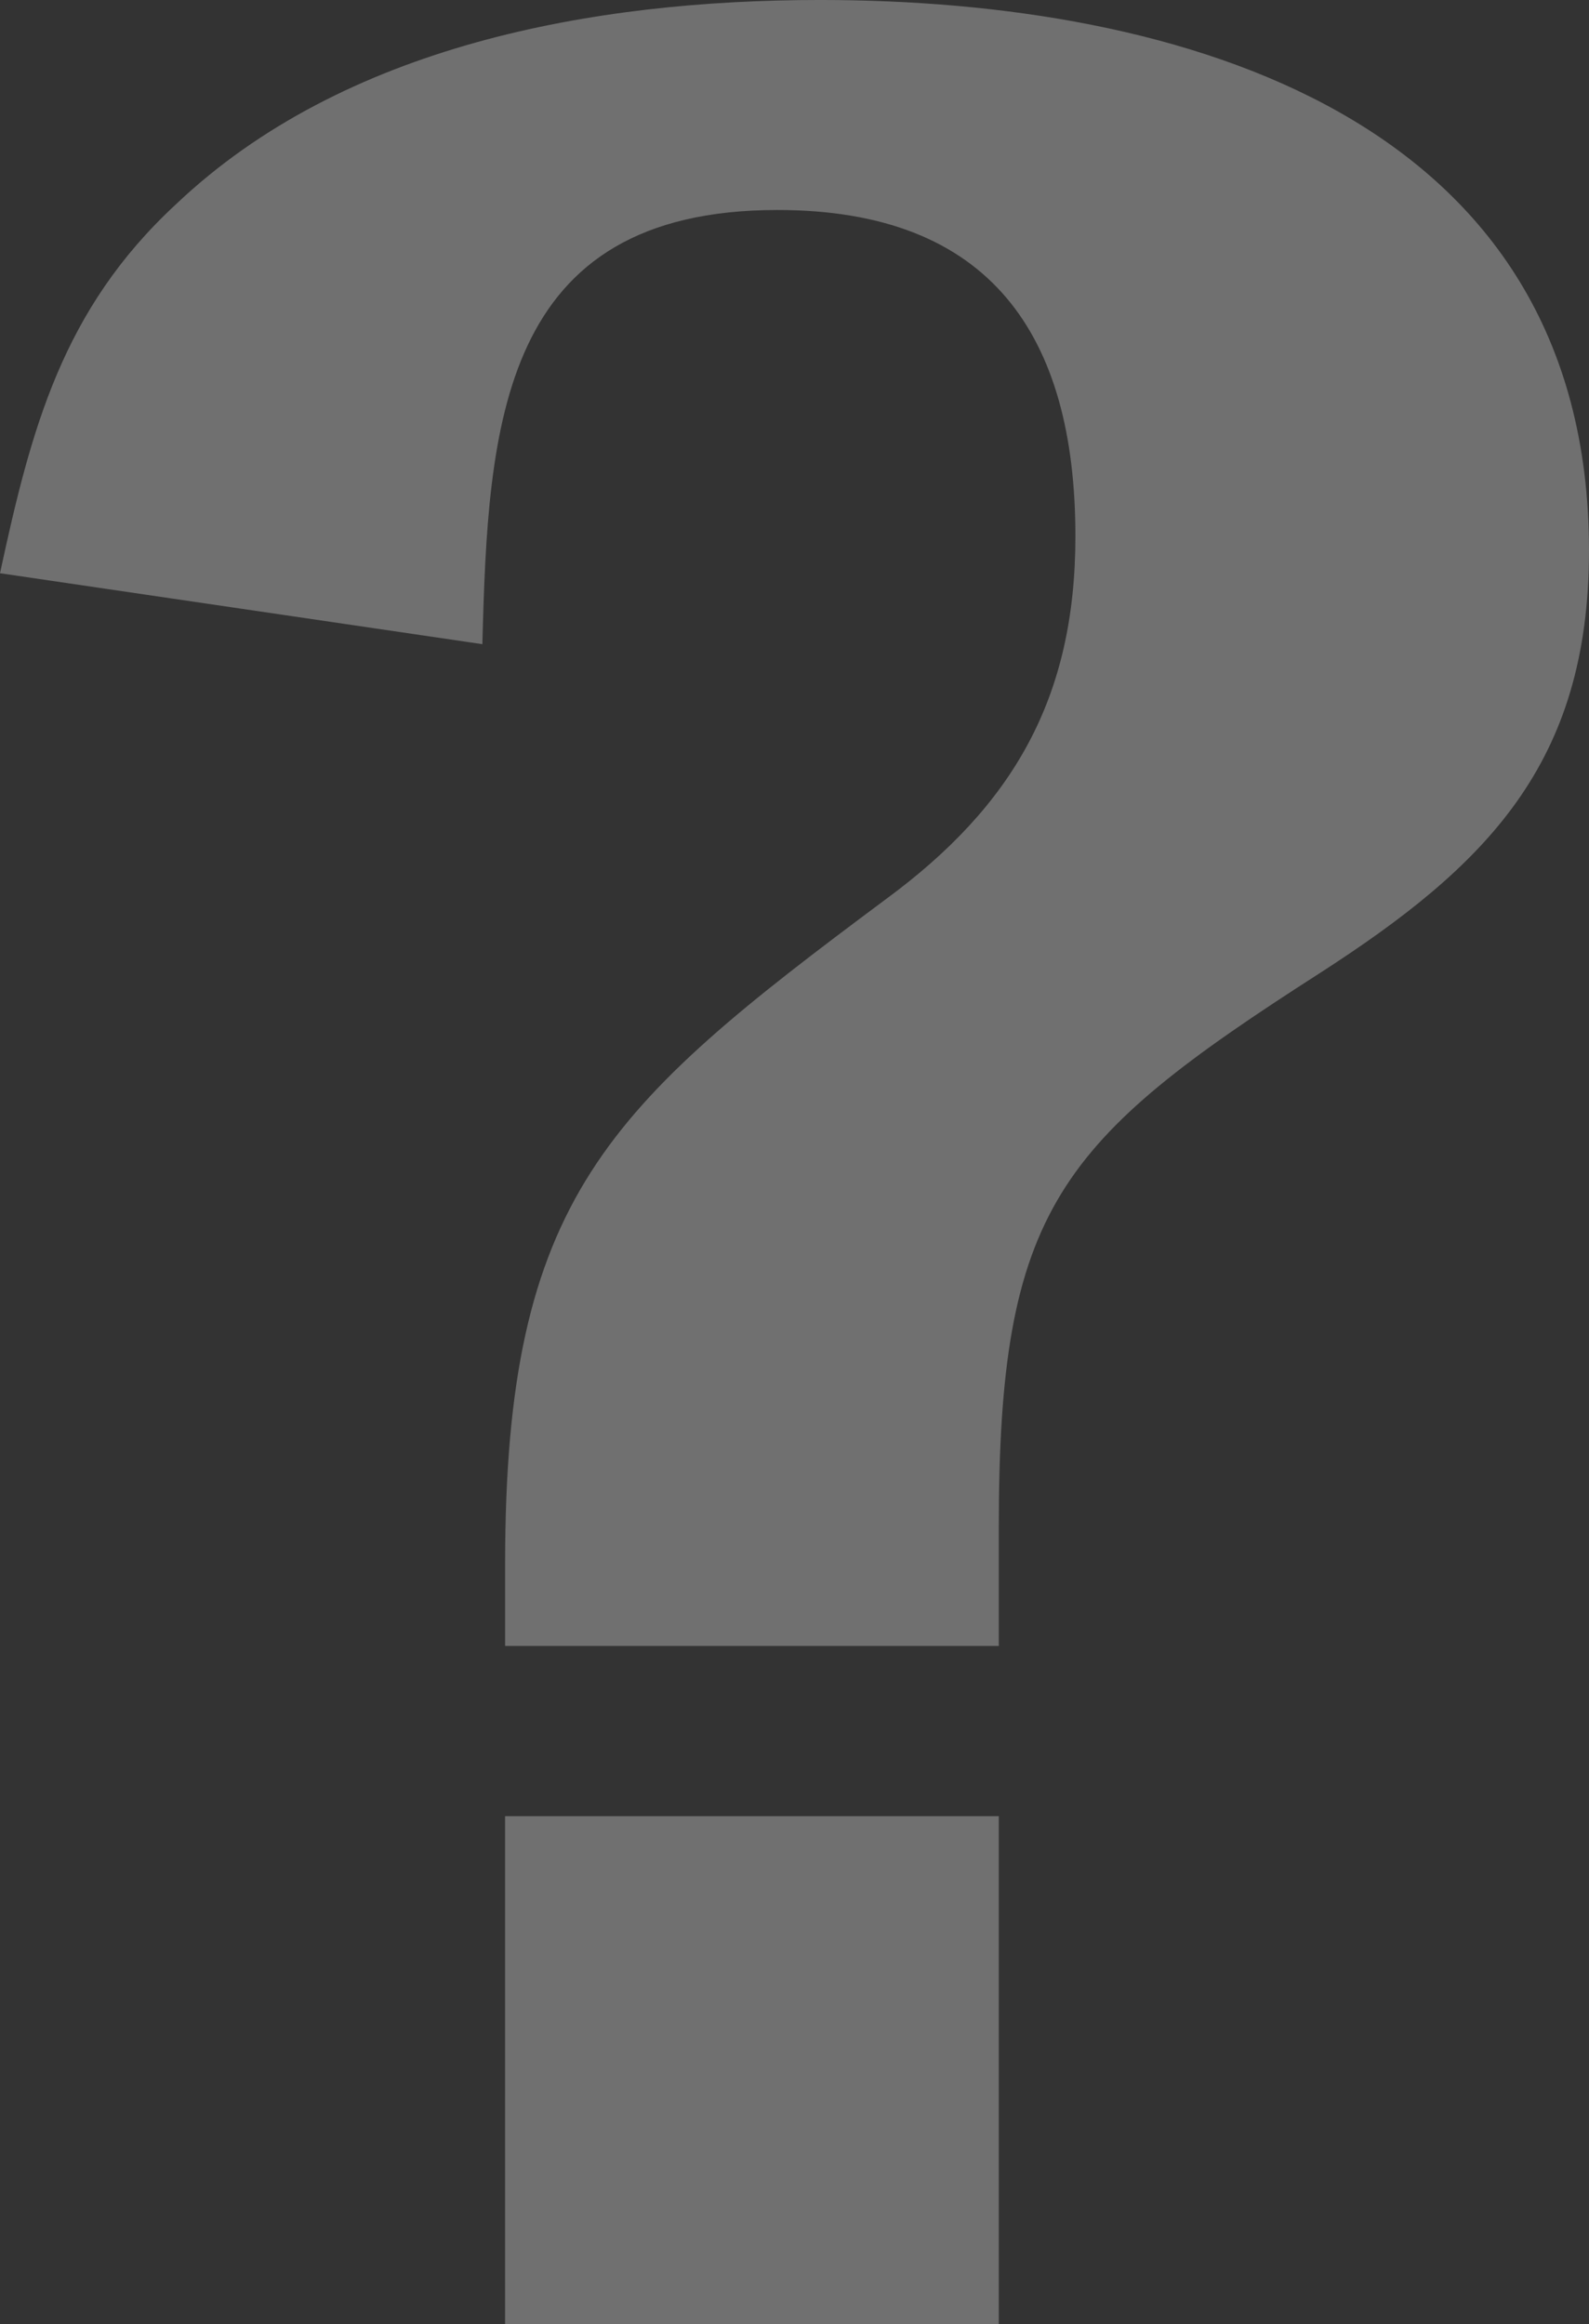
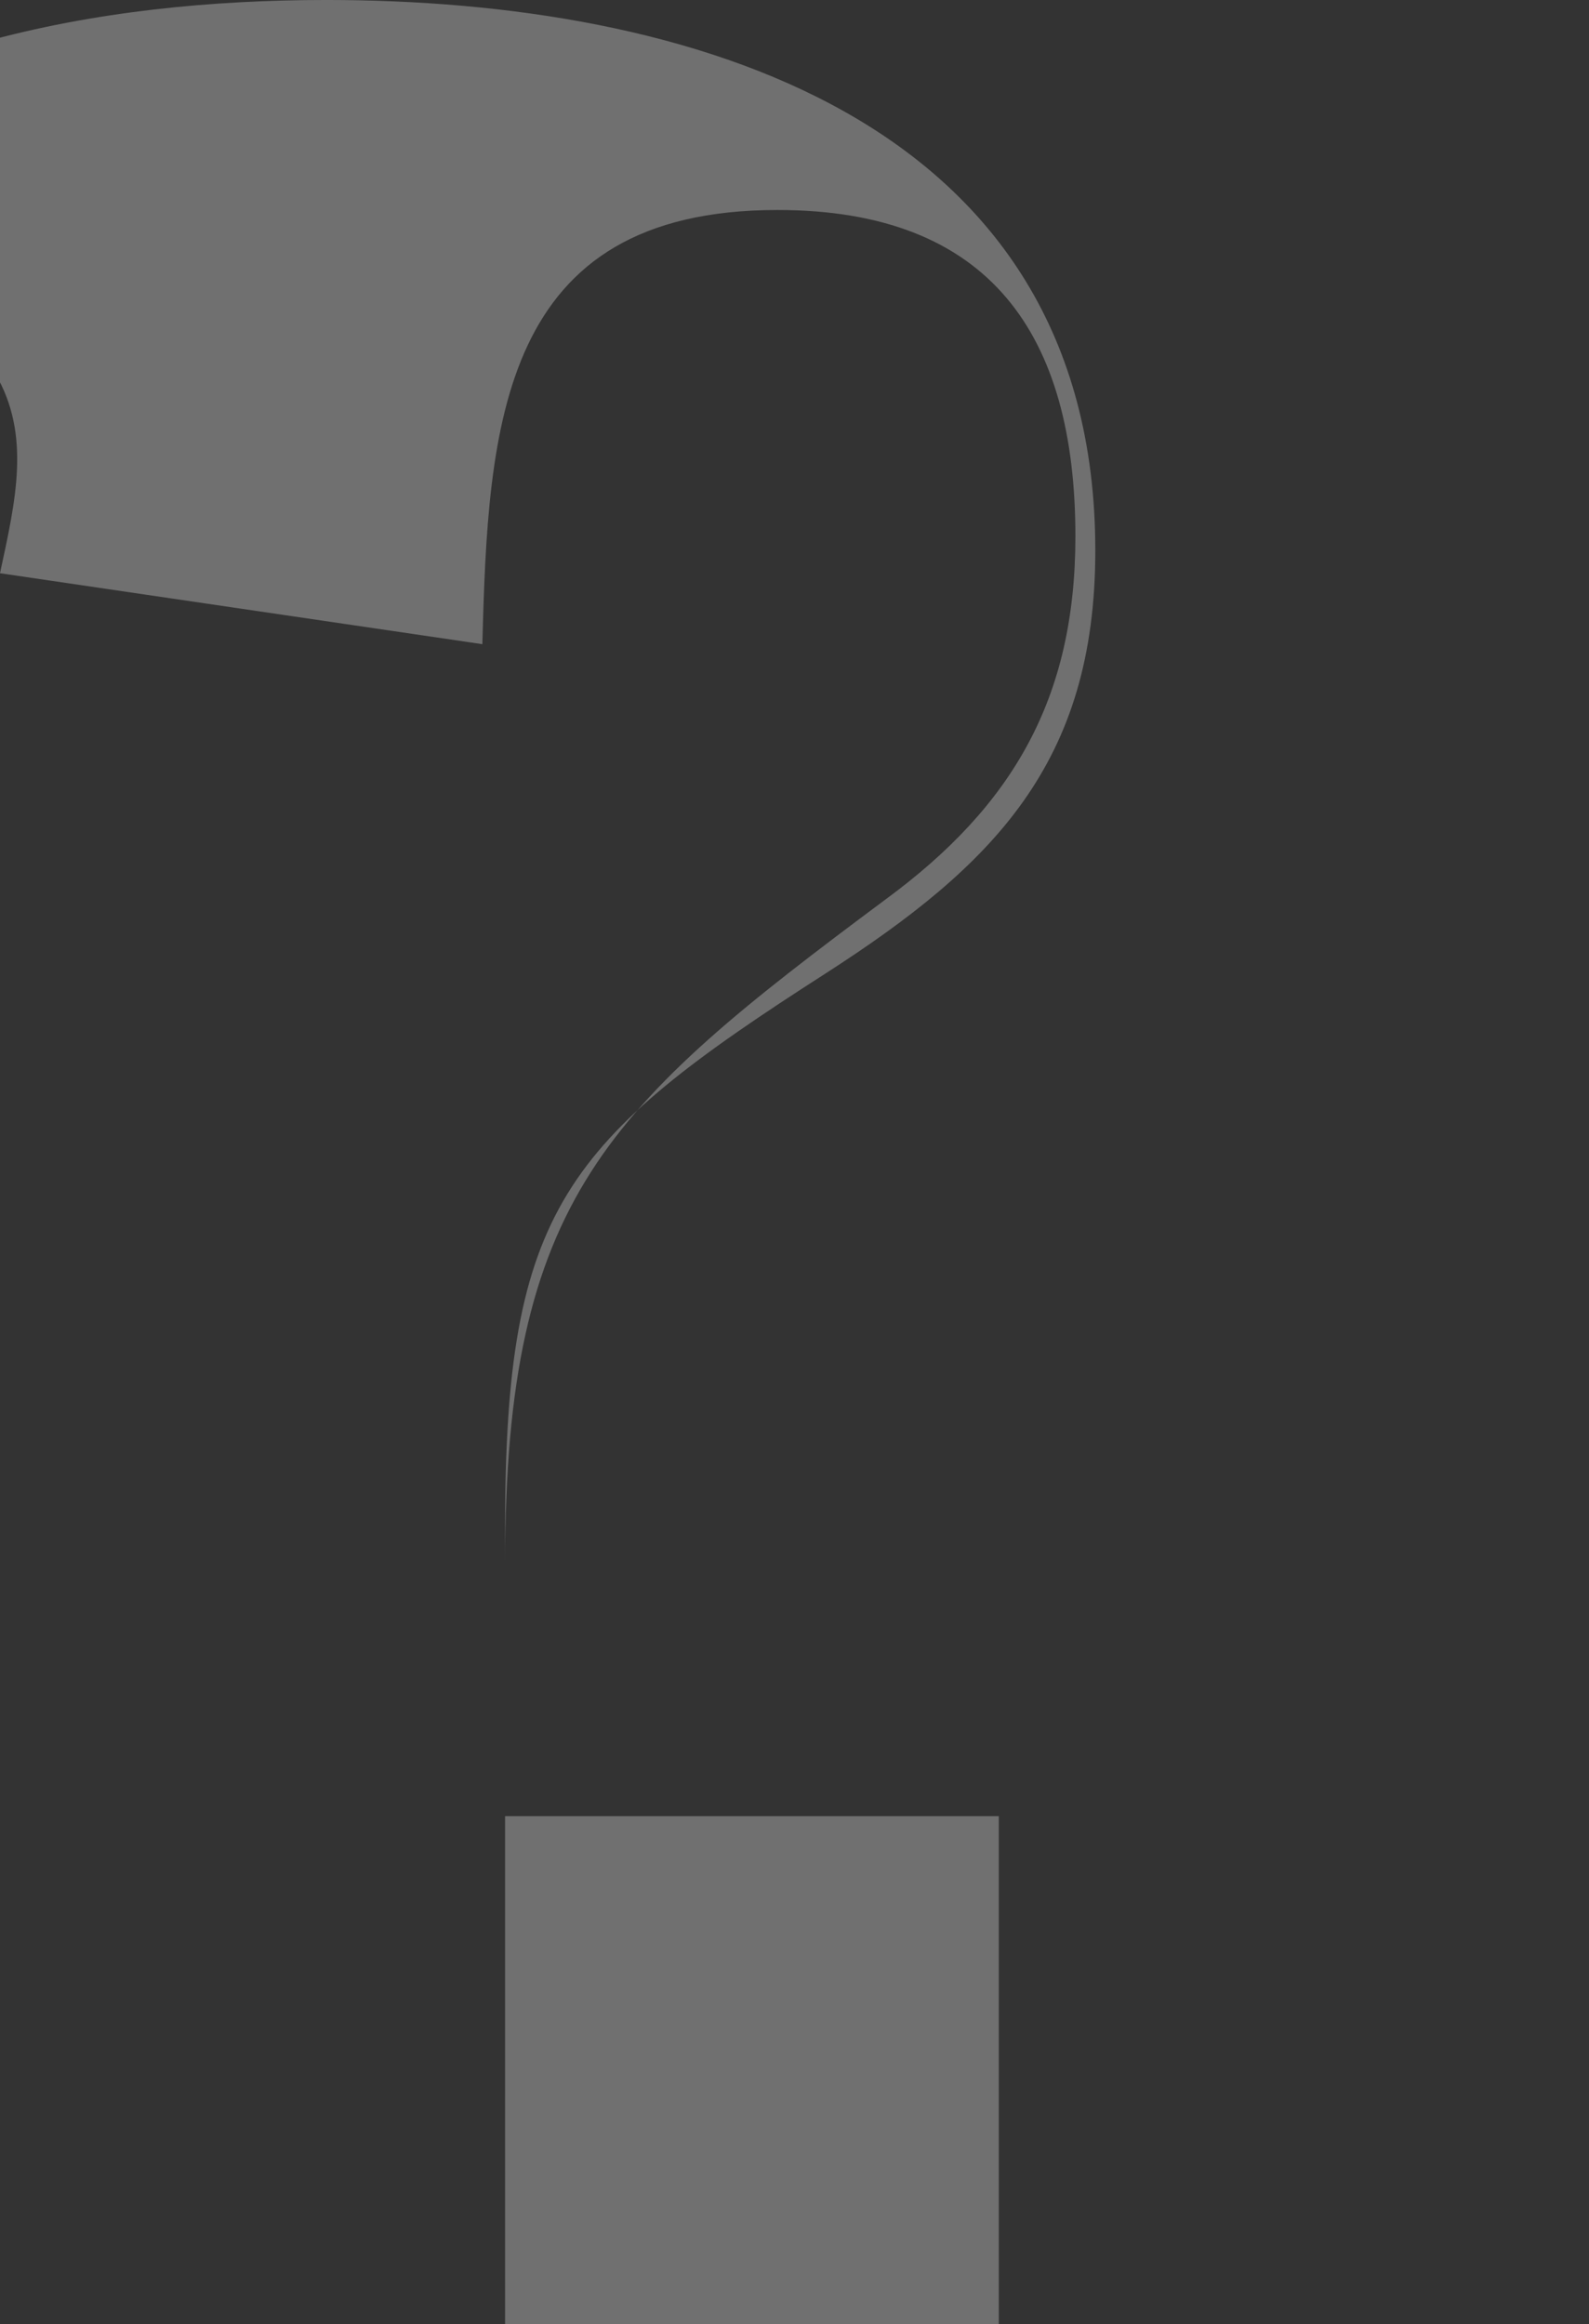
<svg xmlns="http://www.w3.org/2000/svg" width="140.428" height="205.375" viewBox="0 0 140.428 205.375">
  <rect x="0" y="0" width="140.428" height="205.375" fill="#333333" stroke="none" />
-   <path id="パス_1678" data-name="パス 1678" d="M48.13,36.448c.5-19.309,1.5-38.367,26.079-38.367,18.807,0,26.33,11.034,26.33,28.838,0,14.294-5.517,23.823-16.8,32.1-24.575,18.306-33.6,26.33-33.6,58.679v7.272H93.769V114.436c0-28.086,5.266-34.1,28.336-48.9,14.8-9.529,23.823-18.557,23.823-37.364,0-38.367-36.11-48.648-67.957-48.648-20.061,0-42.128,4.012-56.923,18.055C11.017,6.858,8.258,17.39,5.5,30.179Zm2.006,103.565V184.9H93.769V140.014Z" transform="translate(-5.5 20.475)" fill="rgba(255,255,255,0.3)" />
+   <path id="パス_1678" data-name="パス 1678" d="M48.13,36.448c.5-19.309,1.5-38.367,26.079-38.367,18.807,0,26.33,11.034,26.33,28.838,0,14.294-5.517,23.823-16.8,32.1-24.575,18.306-33.6,26.33-33.6,58.679v7.272V114.436c0-28.086,5.266-34.1,28.336-48.9,14.8-9.529,23.823-18.557,23.823-37.364,0-38.367-36.11-48.648-67.957-48.648-20.061,0-42.128,4.012-56.923,18.055C11.017,6.858,8.258,17.39,5.5,30.179Zm2.006,103.565V184.9H93.769V140.014Z" transform="translate(-5.5 20.475)" fill="rgba(255,255,255,0.3)" />
</svg>